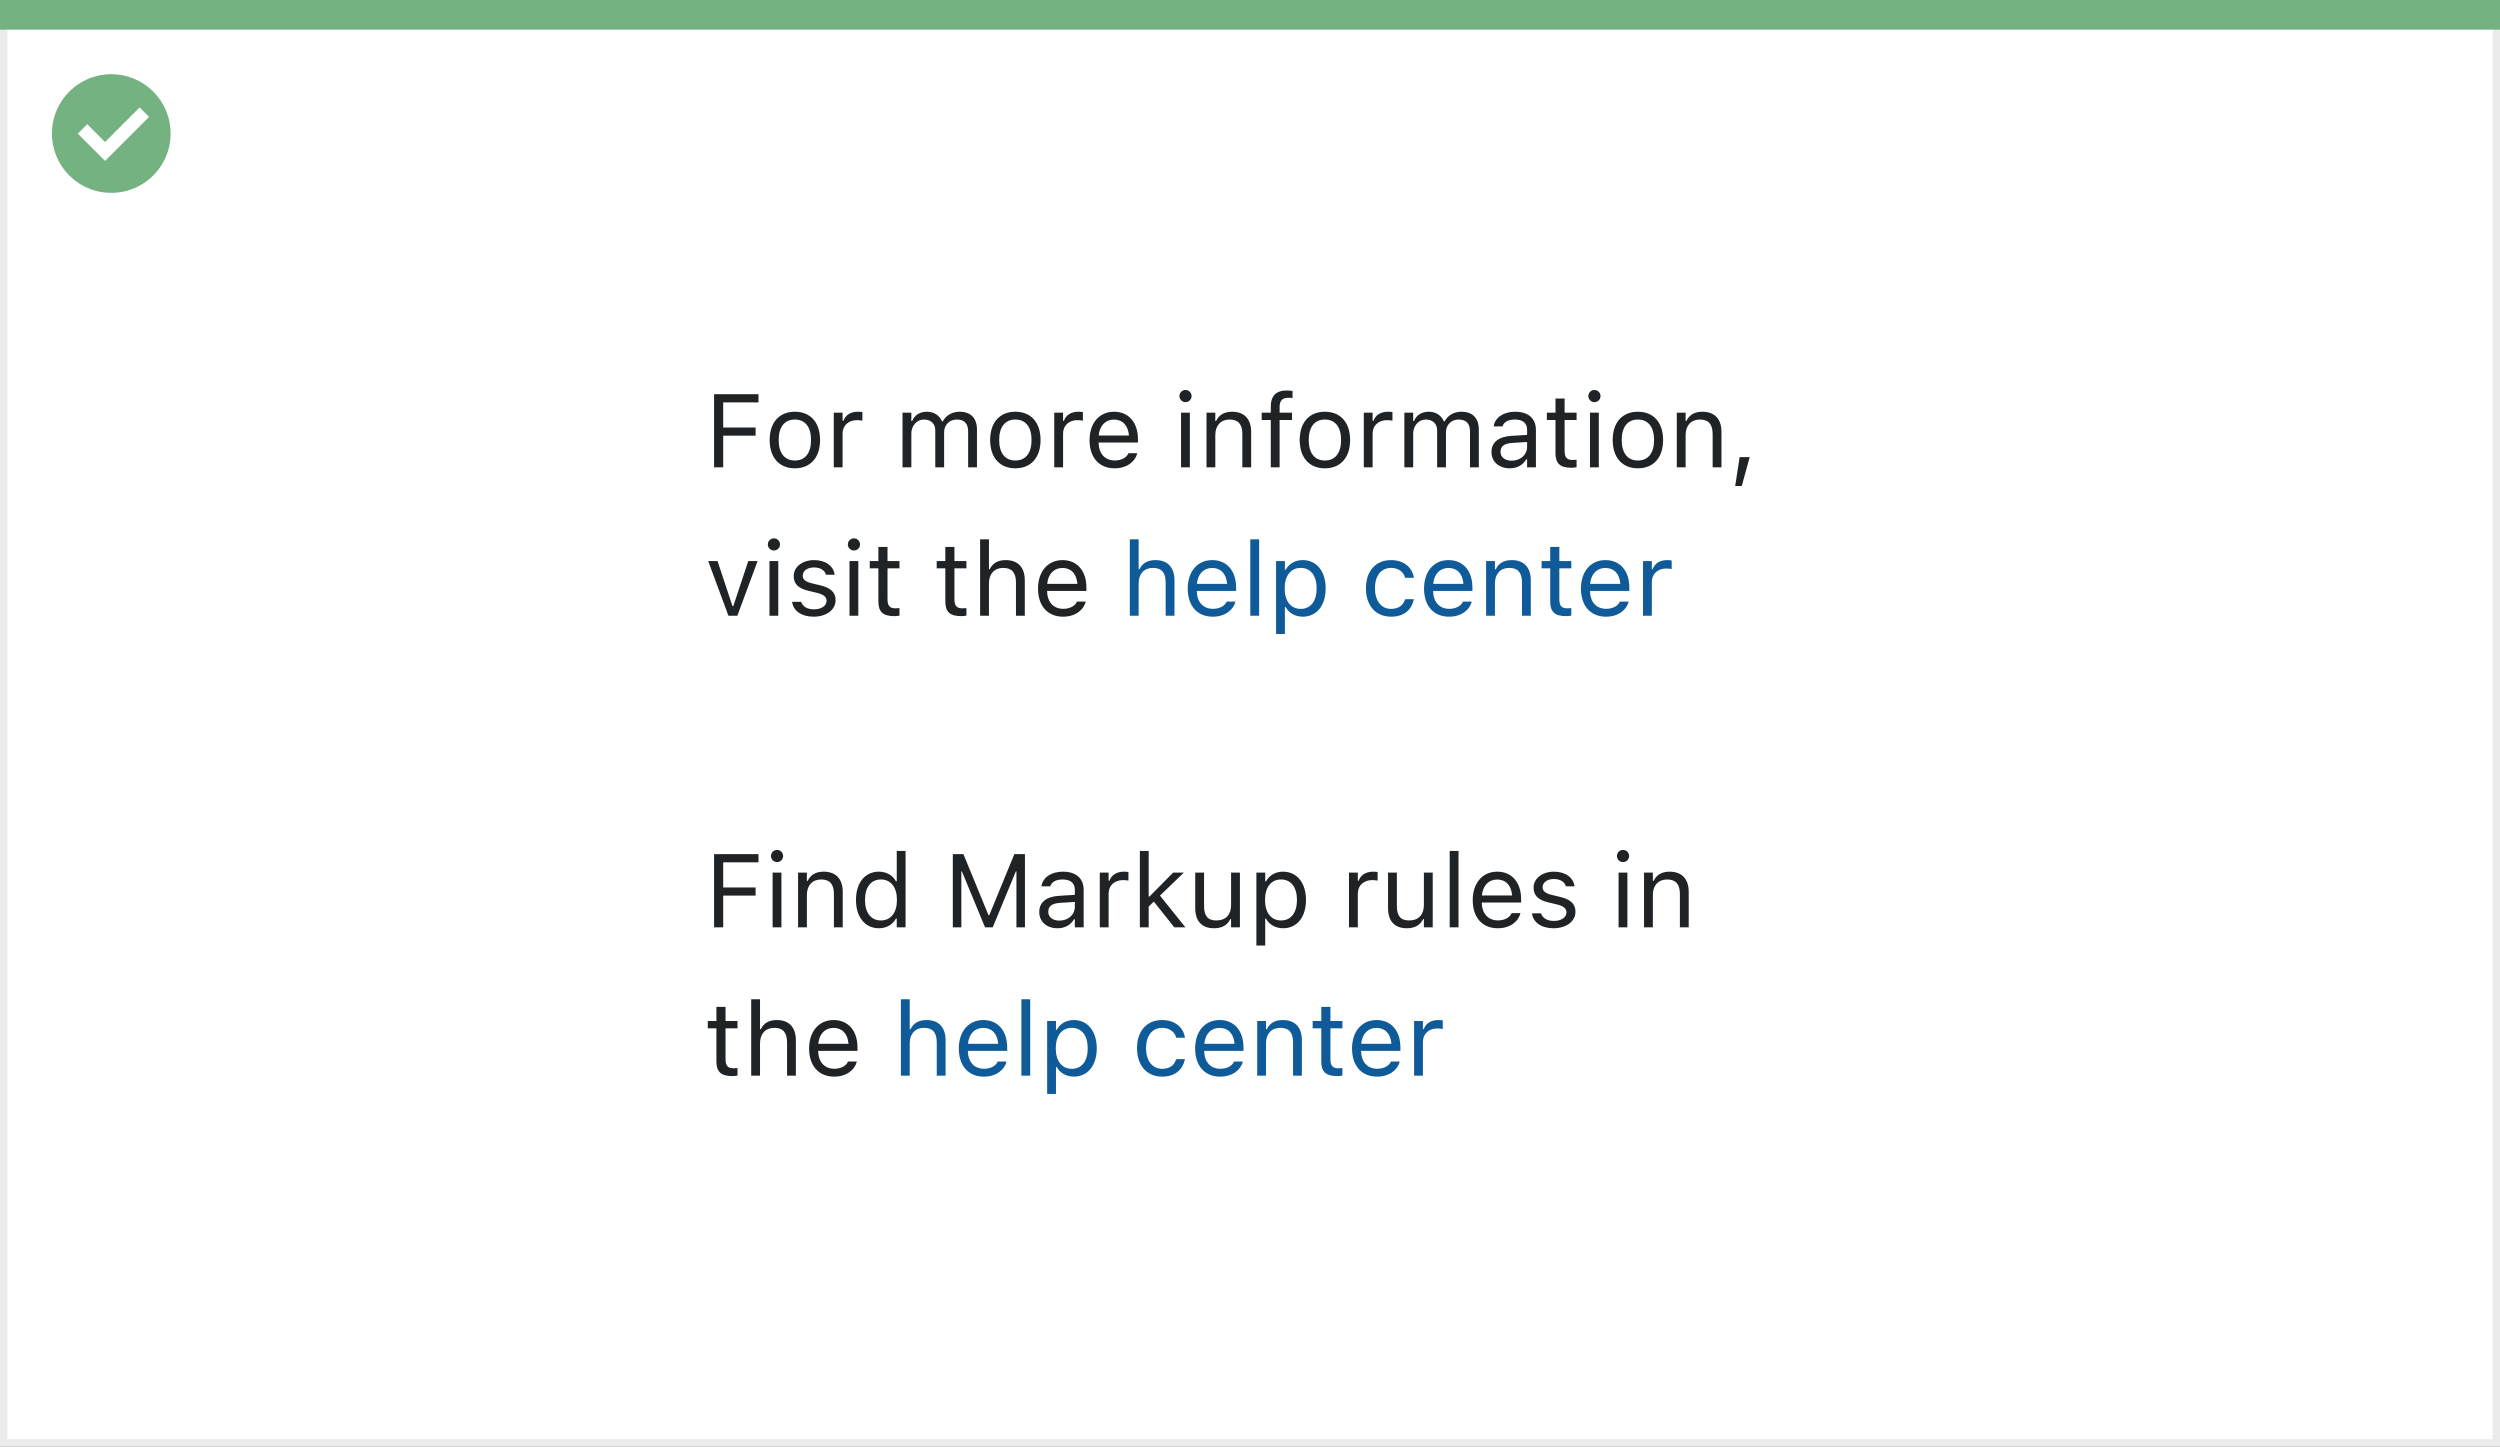
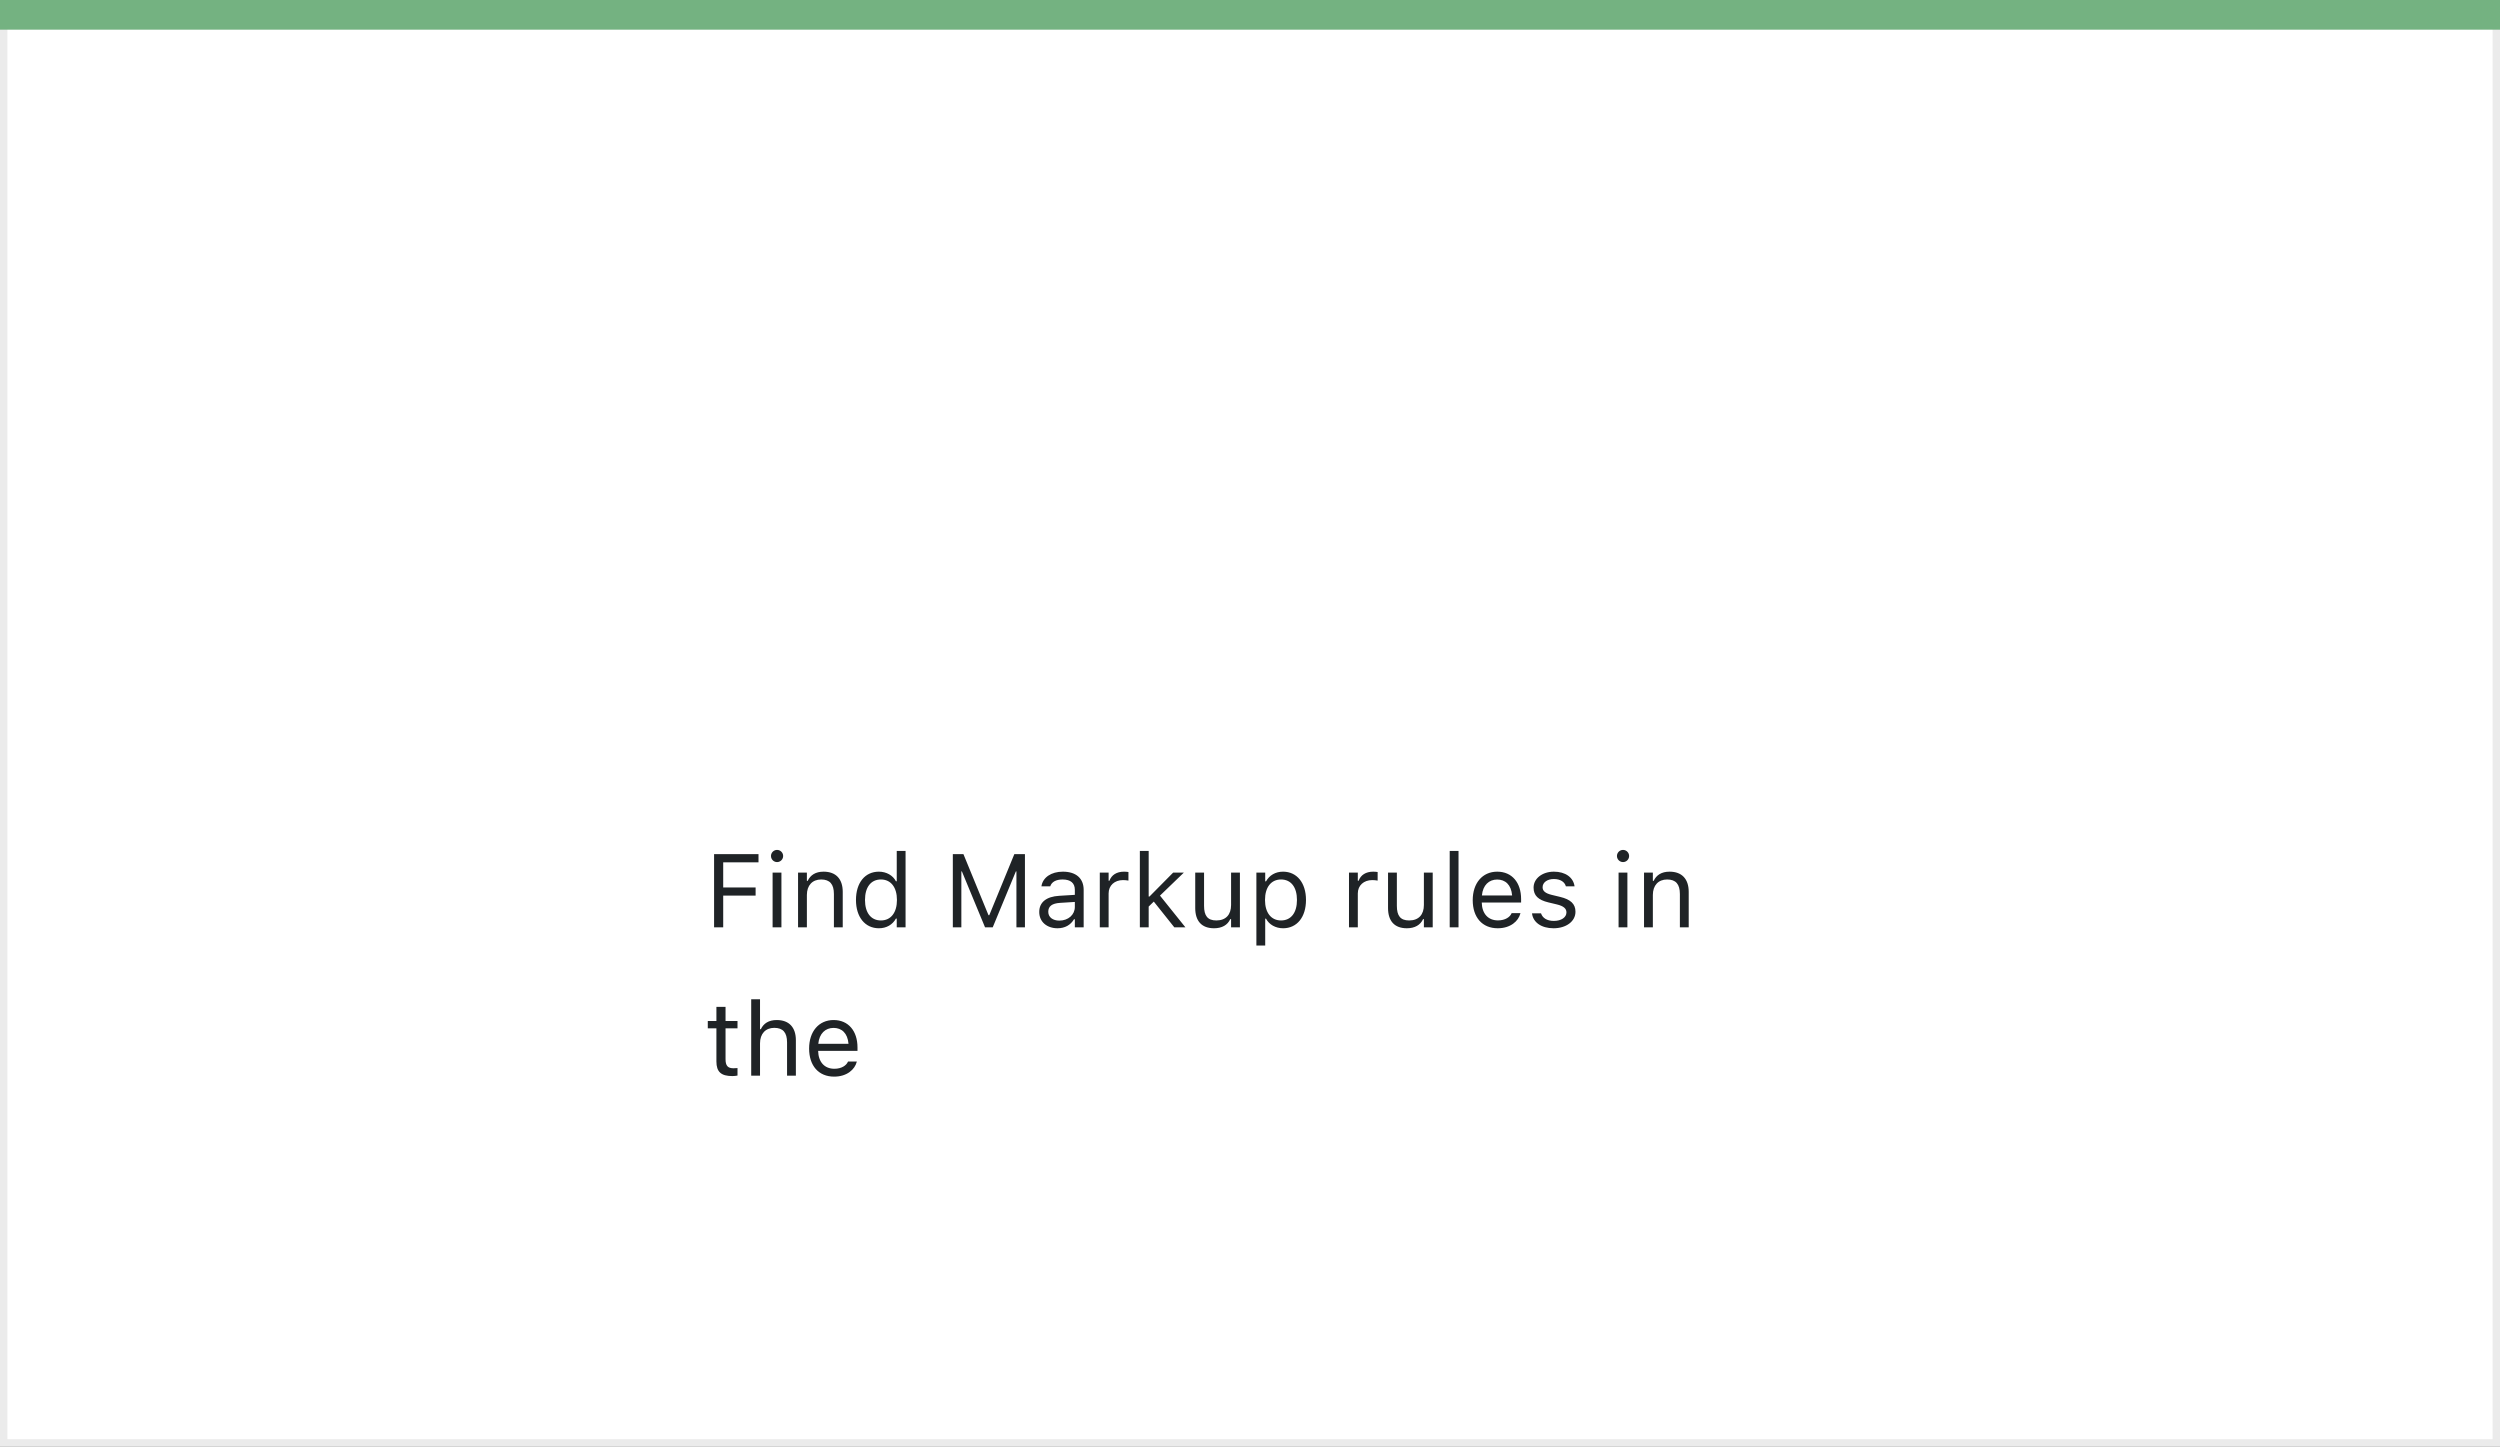
<svg xmlns="http://www.w3.org/2000/svg" width="337" height="195" viewBox="0 0 337 195" fill="none">
  <rect x="0" y="0" width="337" height="195" fill="#808080" stroke="none" />
  <rect x="0.5" y="0.5" width="336" height="194" fill="white" stroke="#EBEBEB" />
  <path d="M0 0H337V4H0V0Z" fill="#74B281" />
-   <path d="M15.003 10C11.767 9.999 8.849 11.947 7.61 14.936C6.371 17.926 7.055 21.367 9.342 23.656C11.63 25.944 15.071 26.629 18.061 25.391C21.051 24.153 23 21.236 23 18C23 15.879 22.158 13.844 20.658 12.344C19.159 10.844 17.125 10 15.003 10ZM14.161 21.689L10.486 18.015L11.758 16.741L14.161 19.144L18.819 14.485L20.091 15.759L14.161 21.689Z" fill="#74B281" />
  <path d="M96.258 125H97.488V120.728H101.856V119.634H97.488V116.243H102.246V115.136H96.258V125ZM104.748 116.209C105.199 116.209 105.568 115.84 105.568 115.389C105.568 114.938 105.199 114.568 104.748 114.568C104.297 114.568 103.928 114.938 103.928 115.389C103.928 115.84 104.297 116.209 104.748 116.209ZM104.146 125H105.336V117.631H104.146V125ZM107.578 125H108.768V120.639C108.768 119.347 109.513 118.554 110.688 118.554C111.864 118.554 112.411 119.189 112.411 120.516V125H113.601V120.229C113.601 118.479 112.678 117.501 111.023 117.501C109.937 117.501 109.246 117.959 108.877 118.738H108.768V117.631H107.578V125ZM118.475 125.13C119.5 125.13 120.32 124.645 120.771 123.824H120.881V125H122.07V114.705H120.881V118.793H120.771C120.368 118.007 119.486 117.501 118.475 117.501C116.602 117.501 115.385 118.998 115.385 121.309V121.322C115.385 123.619 116.608 125.13 118.475 125.13ZM118.748 124.077C117.401 124.077 116.602 123.038 116.602 121.322V121.309C116.602 119.593 117.401 118.554 118.748 118.554C120.088 118.554 120.908 119.606 120.908 121.309V121.322C120.908 123.024 120.088 124.077 118.748 124.077ZM128.441 125H129.59V117.467H129.665L132.782 125H133.821L136.938 117.467H137.014V125H138.162V115.136H136.733L133.356 123.366H133.247L129.87 115.136H128.441V125ZM142.551 125.13C143.542 125.13 144.314 124.699 144.779 123.913H144.889V125H146.078V119.955C146.078 118.424 145.073 117.501 143.275 117.501C141.703 117.501 140.582 118.28 140.391 119.436L140.384 119.477H141.573L141.58 119.456C141.771 118.882 142.353 118.554 143.234 118.554C144.335 118.554 144.889 119.046 144.889 119.955V120.625L142.776 120.755C141.061 120.857 140.09 121.616 140.09 122.929V122.942C140.09 124.282 141.149 125.13 142.551 125.13ZM141.307 122.915V122.901C141.307 122.17 141.799 121.773 142.92 121.705L144.889 121.582V122.252C144.889 123.305 144.007 124.098 142.797 124.098C141.942 124.098 141.307 123.66 141.307 122.915ZM148.252 125H149.441V120.434C149.441 119.354 150.248 118.636 151.383 118.636C151.643 118.636 151.868 118.663 152.114 118.704V117.549C151.998 117.528 151.745 117.501 151.52 117.501C150.521 117.501 149.831 117.952 149.551 118.725H149.441V117.631H148.252V125ZM153.652 125H154.842V122.204L155.532 121.534L158.294 125H159.791L156.366 120.728L159.579 117.631H158.137L154.951 120.851H154.842V114.705H153.652V125ZM163.653 125.13C164.733 125.13 165.479 124.686 165.841 123.899H165.95V125H167.14V117.631H165.95V121.992C165.95 123.284 165.26 124.077 163.961 124.077C162.785 124.077 162.307 123.441 162.307 122.115V117.631H161.117V122.402C161.117 124.146 161.979 125.13 163.653 125.13ZM169.361 127.461H170.551V123.838H170.66C171.063 124.624 171.945 125.13 172.957 125.13C174.83 125.13 176.047 123.633 176.047 121.322V121.309C176.047 119.012 174.823 117.501 172.957 117.501C171.932 117.501 171.111 117.986 170.66 118.807H170.551V117.631H169.361V127.461ZM172.684 124.077C171.344 124.077 170.523 123.024 170.523 121.322V121.309C170.523 119.606 171.344 118.554 172.684 118.554C174.03 118.554 174.83 119.593 174.83 121.309V121.322C174.83 123.038 174.03 124.077 172.684 124.077ZM181.844 125H183.033V120.434C183.033 119.354 183.84 118.636 184.975 118.636C185.234 118.636 185.46 118.663 185.706 118.704V117.549C185.59 117.528 185.337 117.501 185.111 117.501C184.113 117.501 183.423 117.952 183.143 118.725H183.033V117.631H181.844V125ZM189.644 125.13C190.724 125.13 191.469 124.686 191.831 123.899H191.94V125H193.13V117.631H191.94V121.992C191.94 123.284 191.25 124.077 189.951 124.077C188.775 124.077 188.297 123.441 188.297 122.115V117.631H187.107V122.402C187.107 124.146 187.969 125.13 189.644 125.13ZM195.42 125H196.609V114.705H195.42V125ZM201.9 125.13C203.637 125.13 204.689 124.146 204.942 123.147L204.956 123.093H203.767L203.739 123.154C203.541 123.599 202.926 124.07 201.928 124.07C200.615 124.07 199.774 123.182 199.74 121.657H205.045V121.192C205.045 118.991 203.828 117.501 201.825 117.501C199.822 117.501 198.523 119.06 198.523 121.336V121.343C198.523 123.653 199.795 125.13 201.9 125.13ZM201.818 118.561C202.905 118.561 203.712 119.251 203.835 120.707H199.761C199.891 119.306 200.725 118.561 201.818 118.561ZM209.42 125.13C211.095 125.13 212.373 124.221 212.373 122.908V122.895C212.373 121.842 211.703 121.24 210.315 120.905L209.181 120.632C208.312 120.42 207.943 120.105 207.943 119.606V119.593C207.943 118.943 208.586 118.492 209.461 118.492C210.35 118.492 210.924 118.896 211.081 119.477H212.25C212.086 118.273 211.013 117.501 209.468 117.501C207.902 117.501 206.727 118.424 206.727 119.647V119.654C206.727 120.714 207.349 121.315 208.729 121.644L209.871 121.917C210.78 122.136 211.156 122.484 211.156 122.983V122.997C211.156 123.667 210.452 124.139 209.461 124.139C208.518 124.139 207.93 123.735 207.731 123.12H206.515C206.651 124.337 207.779 125.13 209.42 125.13ZM218.785 116.209C219.236 116.209 219.605 115.84 219.605 115.389C219.605 114.938 219.236 114.568 218.785 114.568C218.334 114.568 217.965 114.938 217.965 115.389C217.965 115.84 218.334 116.209 218.785 116.209ZM218.184 125H219.373V117.631H218.184V125ZM221.615 125H222.805V120.639C222.805 119.347 223.55 118.554 224.726 118.554C225.901 118.554 226.448 119.189 226.448 120.516V125H227.638V120.229C227.638 118.479 226.715 117.501 225.061 117.501C223.974 117.501 223.283 117.959 222.914 118.738H222.805V117.631H221.615V125ZM98.726 145.055C98.958 145.055 99.184 145.027 99.416 144.986V143.975C99.197 143.995 99.081 144.002 98.869 144.002C98.103 144.002 97.803 143.653 97.803 142.785V138.615H99.416V137.631H97.803V135.724H96.572V137.631H95.41V138.615H96.572V143.086C96.572 144.494 97.208 145.055 98.726 145.055ZM101.262 145H102.451V140.639C102.451 139.347 103.196 138.554 104.372 138.554C105.548 138.554 106.095 139.189 106.095 140.516V145H107.284V140.229C107.284 138.479 106.361 137.501 104.707 137.501C103.62 137.501 102.93 137.959 102.561 138.738H102.451V134.705H101.262V145ZM112.445 145.13C114.182 145.13 115.234 144.146 115.487 143.147L115.501 143.093H114.312L114.284 143.154C114.086 143.599 113.471 144.07 112.473 144.07C111.16 144.07 110.319 143.182 110.285 141.657H115.59V141.192C115.59 138.991 114.373 137.501 112.37 137.501C110.367 137.501 109.068 139.06 109.068 141.336V141.343C109.068 143.653 110.34 145.13 112.445 145.13ZM112.363 138.561C113.45 138.561 114.257 139.251 114.38 140.707H110.306C110.436 139.306 111.27 138.561 112.363 138.561Z" fill="#1F2326" />
-   <path d="M121.441 145H122.631V140.639C122.631 139.347 123.376 138.554 124.552 138.554C125.728 138.554 126.274 139.189 126.274 140.516V145H127.464V140.229C127.464 138.479 126.541 137.501 124.887 137.501C123.8 137.501 123.109 137.959 122.74 138.738H122.631V134.705H121.441V145ZM132.625 145.13C134.361 145.13 135.414 144.146 135.667 143.147L135.681 143.093H134.491L134.464 143.154C134.266 143.599 133.65 144.07 132.652 144.07C131.34 144.07 130.499 143.182 130.465 141.657H135.77V141.192C135.77 138.991 134.553 137.501 132.55 137.501C130.547 137.501 129.248 139.06 129.248 141.336V141.343C129.248 143.653 130.52 145.13 132.625 145.13ZM132.543 138.561C133.63 138.561 134.437 139.251 134.56 140.707H130.485C130.615 139.306 131.449 138.561 132.543 138.561ZM137.684 145H138.873V134.705H137.684V145ZM141.156 147.461H142.346V143.838H142.455C142.858 144.624 143.74 145.13 144.752 145.13C146.625 145.13 147.842 143.633 147.842 141.322V141.309C147.842 139.012 146.618 137.501 144.752 137.501C143.727 137.501 142.906 137.986 142.455 138.807H142.346V137.631H141.156V147.461ZM144.479 144.077C143.139 144.077 142.318 143.024 142.318 141.322V141.309C142.318 139.606 143.139 138.554 144.479 138.554C145.825 138.554 146.625 139.593 146.625 141.309V141.322C146.625 143.038 145.825 144.077 144.479 144.077ZM156.653 145.13C158.424 145.13 159.415 144.18 159.716 142.847L159.729 142.771L158.554 142.778L158.54 142.819C158.267 143.64 157.638 144.077 156.646 144.077C155.334 144.077 154.486 142.99 154.486 141.295V141.281C154.486 139.62 155.32 138.554 156.646 138.554C157.706 138.554 158.362 139.142 158.547 139.866L158.554 139.887H159.736L159.729 139.846C159.511 138.533 158.438 137.501 156.646 137.501C154.582 137.501 153.27 138.991 153.27 141.281V141.295C153.27 143.633 154.589 145.13 156.653 145.13ZM164.48 145.13C166.217 145.13 167.27 144.146 167.522 143.147L167.536 143.093H166.347L166.319 143.154C166.121 143.599 165.506 144.07 164.508 144.07C163.195 144.07 162.354 143.182 162.32 141.657H167.625V141.192C167.625 138.991 166.408 137.501 164.405 137.501C162.402 137.501 161.104 139.06 161.104 141.336V141.343C161.104 143.653 162.375 145.13 164.48 145.13ZM164.398 138.561C165.485 138.561 166.292 139.251 166.415 140.707H162.341C162.471 139.306 163.305 138.561 164.398 138.561ZM169.471 145H170.66V140.639C170.66 139.347 171.405 138.554 172.581 138.554C173.757 138.554 174.304 139.189 174.304 140.516V145H175.493V140.229C175.493 138.479 174.57 137.501 172.916 137.501C171.829 137.501 171.139 137.959 170.77 138.738H170.66V137.631H169.471V145ZM180.265 145.055C180.497 145.055 180.723 145.027 180.955 144.986V143.975C180.736 143.995 180.62 144.002 180.408 144.002C179.643 144.002 179.342 143.653 179.342 142.785V138.615H180.955V137.631H179.342V135.724H178.111V137.631H176.949V138.615H178.111V143.086C178.111 144.494 178.747 145.055 180.265 145.055ZM185.631 145.13C187.367 145.13 188.42 144.146 188.673 143.147L188.687 143.093H187.497L187.47 143.154C187.271 143.599 186.656 144.07 185.658 144.07C184.346 144.07 183.505 143.182 183.471 141.657H188.775V141.192C188.775 138.991 187.559 137.501 185.556 137.501C183.553 137.501 182.254 139.06 182.254 141.336V141.343C182.254 143.653 183.525 145.13 185.631 145.13ZM185.549 138.561C186.636 138.561 187.442 139.251 187.565 140.707H183.491C183.621 139.306 184.455 138.561 185.549 138.561ZM190.621 145H191.811V140.434C191.811 139.354 192.617 138.636 193.752 138.636C194.012 138.636 194.237 138.663 194.483 138.704V137.549C194.367 137.528 194.114 137.501 193.889 137.501C192.891 137.501 192.2 137.952 191.92 138.725H191.811V137.631H190.621V145Z" fill="#0F5B99" />
-   <path d="M96.258 63H97.488V58.727H101.856V57.634H97.488V54.243H102.246V53.136H96.258V63ZM107.147 63.13C109.246 63.13 110.545 61.681 110.545 59.322V59.309C110.545 56.943 109.246 55.501 107.147 55.501C105.049 55.501 103.75 56.943 103.75 59.309V59.322C103.75 61.681 105.049 63.13 107.147 63.13ZM107.147 62.077C105.753 62.077 104.967 61.059 104.967 59.322V59.309C104.967 57.565 105.753 56.554 107.147 56.554C108.542 56.554 109.328 57.565 109.328 59.309V59.322C109.328 61.059 108.542 62.077 107.147 62.077ZM112.391 63H113.58V58.434C113.58 57.353 114.387 56.636 115.521 56.636C115.781 56.636 116.007 56.663 116.253 56.704V55.549C116.137 55.528 115.884 55.501 115.658 55.501C114.66 55.501 113.97 55.952 113.689 56.725H113.58V55.631H112.391V63ZM121.66 63H122.85V58.434C122.85 57.395 123.581 56.554 124.545 56.554C125.475 56.554 126.076 57.121 126.076 57.996V63H127.266V58.263C127.266 57.326 127.942 56.554 128.968 56.554C130.007 56.554 130.506 57.094 130.506 58.181V63H131.695V57.907C131.695 56.362 130.854 55.501 129.351 55.501C128.332 55.501 127.491 56.014 127.095 56.793H126.985C126.644 56.027 125.946 55.501 124.948 55.501C123.984 55.501 123.287 55.959 122.959 56.752H122.85V55.631H121.66V63ZM136.87 63.13C138.969 63.13 140.268 61.681 140.268 59.322V59.309C140.268 56.943 138.969 55.501 136.87 55.501C134.771 55.501 133.473 56.943 133.473 59.309V59.322C133.473 61.681 134.771 63.13 136.87 63.13ZM136.87 62.077C135.476 62.077 134.689 61.059 134.689 59.322V59.309C134.689 57.565 135.476 56.554 136.87 56.554C138.265 56.554 139.051 57.565 139.051 59.309V59.322C139.051 61.059 138.265 62.077 136.87 62.077ZM142.113 63H143.303V58.434C143.303 57.353 144.109 56.636 145.244 56.636C145.504 56.636 145.729 56.663 145.976 56.704V55.549C145.859 55.528 145.606 55.501 145.381 55.501C144.383 55.501 143.692 55.952 143.412 56.725H143.303V55.631H142.113V63ZM150.248 63.13C151.984 63.13 153.037 62.145 153.29 61.148L153.304 61.093H152.114L152.087 61.154C151.889 61.599 151.273 62.07 150.275 62.07C148.963 62.07 148.122 61.182 148.088 59.657H153.393V59.192C153.393 56.991 152.176 55.501 150.173 55.501C148.17 55.501 146.871 57.06 146.871 59.336V59.343C146.871 61.653 148.143 63.13 150.248 63.13ZM150.166 56.56C151.253 56.56 152.06 57.251 152.183 58.707H148.108C148.238 57.306 149.072 56.56 150.166 56.56ZM159.805 54.209C160.256 54.209 160.625 53.84 160.625 53.389C160.625 52.938 160.256 52.568 159.805 52.568C159.354 52.568 158.984 52.938 158.984 53.389C158.984 53.84 159.354 54.209 159.805 54.209ZM159.203 63H160.393V55.631H159.203V63ZM162.635 63H163.824V58.639C163.824 57.347 164.569 56.554 165.745 56.554C166.921 56.554 167.468 57.19 167.468 58.516V63H168.657V58.228C168.657 56.478 167.734 55.501 166.08 55.501C164.993 55.501 164.303 55.959 163.934 56.738H163.824V55.631H162.635V63ZM171.303 63H172.492V56.615H174.167V55.631H172.492V54.845C172.492 54.038 172.834 53.621 173.682 53.621C173.894 53.621 174.092 53.628 174.235 53.655V52.705C173.989 52.657 173.729 52.637 173.442 52.637C172.041 52.637 171.303 53.341 171.303 54.81V55.631H170.079V56.615H171.303V63ZM178.597 63.13C180.695 63.13 181.994 61.681 181.994 59.322V59.309C181.994 56.943 180.695 55.501 178.597 55.501C176.498 55.501 175.199 56.943 175.199 59.309V59.322C175.199 61.681 176.498 63.13 178.597 63.13ZM178.597 62.077C177.202 62.077 176.416 61.059 176.416 59.322V59.309C176.416 57.565 177.202 56.554 178.597 56.554C179.991 56.554 180.777 57.565 180.777 59.309V59.322C180.777 61.059 179.991 62.077 178.597 62.077ZM183.84 63H185.029V58.434C185.029 57.353 185.836 56.636 186.971 56.636C187.23 56.636 187.456 56.663 187.702 56.704V55.549C187.586 55.528 187.333 55.501 187.107 55.501C186.109 55.501 185.419 55.952 185.139 56.725H185.029V55.631H183.84V63ZM189.309 63H190.498V58.434C190.498 57.395 191.229 56.554 192.193 56.554C193.123 56.554 193.725 57.121 193.725 57.996V63H194.914V58.263C194.914 57.326 195.591 56.554 196.616 56.554C197.655 56.554 198.154 57.094 198.154 58.181V63H199.344V57.907C199.344 56.362 198.503 55.501 196.999 55.501C195.98 55.501 195.14 56.014 194.743 56.793H194.634C194.292 56.027 193.595 55.501 192.597 55.501C191.633 55.501 190.936 55.959 190.607 56.752H190.498V55.631H189.309V63ZM203.514 63.13C204.505 63.13 205.277 62.699 205.742 61.913H205.852V63H207.041V57.955C207.041 56.424 206.036 55.501 204.238 55.501C202.666 55.501 201.545 56.28 201.354 57.435L201.347 57.477H202.536L202.543 57.456C202.734 56.882 203.315 56.554 204.197 56.554C205.298 56.554 205.852 57.046 205.852 57.955V58.625L203.739 58.755C202.023 58.857 201.053 59.616 201.053 60.929V60.942C201.053 62.282 202.112 63.13 203.514 63.13ZM202.27 60.915V60.901C202.27 60.17 202.762 59.773 203.883 59.705L205.852 59.582V60.252C205.852 61.305 204.97 62.098 203.76 62.098C202.905 62.098 202.27 61.66 202.27 60.915ZM211.833 63.055C212.065 63.055 212.291 63.027 212.523 62.986V61.975C212.305 61.995 212.188 62.002 211.977 62.002C211.211 62.002 210.91 61.653 210.91 60.785V56.615H212.523V55.631H210.91V53.724H209.68V55.631H208.518V56.615H209.68V61.086C209.68 62.494 210.315 63.055 211.833 63.055ZM214.93 54.209C215.381 54.209 215.75 53.84 215.75 53.389C215.75 52.938 215.381 52.568 214.93 52.568C214.479 52.568 214.109 52.938 214.109 53.389C214.109 53.84 214.479 54.209 214.93 54.209ZM214.328 63H215.518V55.631H214.328V63ZM220.788 63.13C222.887 63.13 224.186 61.681 224.186 59.322V59.309C224.186 56.943 222.887 55.501 220.788 55.501C218.689 55.501 217.391 56.943 217.391 59.309V59.322C217.391 61.681 218.689 63.13 220.788 63.13ZM220.788 62.077C219.394 62.077 218.607 61.059 218.607 59.322V59.309C218.607 57.565 219.394 56.554 220.788 56.554C222.183 56.554 222.969 57.565 222.969 59.309V59.322C222.969 61.059 222.183 62.077 220.788 62.077ZM226.031 63H227.221V58.639C227.221 57.347 227.966 56.554 229.142 56.554C230.317 56.554 230.864 57.19 230.864 58.516V63H232.054V58.228C232.054 56.478 231.131 55.501 229.477 55.501C228.39 55.501 227.699 55.959 227.33 56.738H227.221V55.631H226.031V63ZM233.906 65.509H234.788L235.861 61.619H234.501L233.906 65.509ZM98.192 83H99.395L102.123 75.631H100.865L98.849 81.701H98.739L96.723 75.631H95.465L98.192 83ZM104.324 74.209C104.775 74.209 105.145 73.84 105.145 73.389C105.145 72.938 104.775 72.568 104.324 72.568C103.873 72.568 103.504 72.938 103.504 73.389C103.504 73.84 103.873 74.209 104.324 74.209ZM103.723 83H104.912V75.631H103.723V83ZM109.684 83.13C111.358 83.13 112.637 82.221 112.637 80.908V80.894C112.637 79.842 111.967 79.24 110.579 78.905L109.444 78.632C108.576 78.42 108.207 78.106 108.207 77.606V77.593C108.207 76.943 108.85 76.492 109.725 76.492C110.613 76.492 111.188 76.895 111.345 77.477H112.514C112.35 76.273 111.276 75.501 109.731 75.501C108.166 75.501 106.99 76.424 106.99 77.647V77.654C106.99 78.714 107.612 79.315 108.993 79.644L110.135 79.917C111.044 80.136 111.42 80.484 111.42 80.983V80.997C111.42 81.667 110.716 82.139 109.725 82.139C108.781 82.139 108.193 81.735 107.995 81.12H106.778C106.915 82.337 108.043 83.13 109.684 83.13ZM115.111 74.209C115.562 74.209 115.932 73.84 115.932 73.389C115.932 72.938 115.562 72.568 115.111 72.568C114.66 72.568 114.291 72.938 114.291 73.389C114.291 73.84 114.66 74.209 115.111 74.209ZM114.51 83H115.699V75.631H114.51V83ZM120.56 83.055C120.792 83.055 121.018 83.027 121.25 82.986V81.975C121.031 81.995 120.915 82.002 120.703 82.002C119.938 82.002 119.637 81.653 119.637 80.785V76.615H121.25V75.631H119.637V73.724H118.406V75.631H117.244V76.615H118.406V81.086C118.406 82.494 119.042 83.055 120.56 83.055ZM129.583 83.055C129.815 83.055 130.041 83.027 130.273 82.986V81.975C130.055 81.995 129.938 82.002 129.727 82.002C128.961 82.002 128.66 81.653 128.66 80.785V76.615H130.273V75.631H128.66V73.724H127.43V75.631H126.268V76.615H127.43V81.086C127.43 82.494 128.065 83.055 129.583 83.055ZM132.119 83H133.309V78.639C133.309 77.347 134.054 76.554 135.229 76.554C136.405 76.554 136.952 77.189 136.952 78.516V83H138.142V78.228C138.142 76.478 137.219 75.501 135.564 75.501C134.478 75.501 133.787 75.959 133.418 76.738H133.309V72.705H132.119V83ZM143.303 83.13C145.039 83.13 146.092 82.145 146.345 81.147L146.358 81.093H145.169L145.142 81.154C144.943 81.599 144.328 82.07 143.33 82.07C142.018 82.07 141.177 81.182 141.143 79.657H146.447V79.192C146.447 76.991 145.23 75.501 143.228 75.501C141.225 75.501 139.926 77.06 139.926 79.336V79.343C139.926 81.653 141.197 83.13 143.303 83.13ZM143.221 76.561C144.308 76.561 145.114 77.251 145.237 78.707H141.163C141.293 77.306 142.127 76.561 143.221 76.561Z" fill="#1F2326" />
-   <path d="M152.299 83H153.488V78.639C153.488 77.347 154.233 76.554 155.409 76.554C156.585 76.554 157.132 77.189 157.132 78.516V83H158.321V78.228C158.321 76.478 157.398 75.501 155.744 75.501C154.657 75.501 153.967 75.959 153.598 76.738H153.488V72.705H152.299V83ZM163.482 83.13C165.219 83.13 166.271 82.145 166.524 81.147L166.538 81.093H165.349L165.321 81.154C165.123 81.599 164.508 82.07 163.51 82.07C162.197 82.07 161.356 81.182 161.322 79.657H166.627V79.192C166.627 76.991 165.41 75.501 163.407 75.501C161.404 75.501 160.105 77.06 160.105 79.336V79.343C160.105 81.653 161.377 83.13 163.482 83.13ZM163.4 76.561C164.487 76.561 165.294 77.251 165.417 78.707H161.343C161.473 77.306 162.307 76.561 163.4 76.561ZM168.541 83H169.73V72.705H168.541V83ZM172.014 85.461H173.203V81.838H173.312C173.716 82.624 174.598 83.13 175.609 83.13C177.482 83.13 178.699 81.633 178.699 79.322V79.309C178.699 77.012 177.476 75.501 175.609 75.501C174.584 75.501 173.764 75.986 173.312 76.807H173.203V75.631H172.014V85.461ZM175.336 82.077C173.996 82.077 173.176 81.024 173.176 79.322V79.309C173.176 77.606 173.996 76.554 175.336 76.554C176.683 76.554 177.482 77.593 177.482 79.309V79.322C177.482 81.038 176.683 82.077 175.336 82.077ZM187.511 83.13C189.281 83.13 190.272 82.18 190.573 80.847L190.587 80.772L189.411 80.778L189.397 80.819C189.124 81.64 188.495 82.077 187.504 82.077C186.191 82.077 185.344 80.99 185.344 79.295V79.281C185.344 77.62 186.178 76.554 187.504 76.554C188.563 76.554 189.22 77.142 189.404 77.866L189.411 77.887H190.594L190.587 77.846C190.368 76.533 189.295 75.501 187.504 75.501C185.439 75.501 184.127 76.991 184.127 79.281V79.295C184.127 81.633 185.446 83.13 187.511 83.13ZM195.338 83.13C197.074 83.13 198.127 82.145 198.38 81.147L198.394 81.093H197.204L197.177 81.154C196.979 81.599 196.363 82.07 195.365 82.07C194.053 82.07 193.212 81.182 193.178 79.657H198.482V79.192C198.482 76.991 197.266 75.501 195.263 75.501C193.26 75.501 191.961 77.06 191.961 79.336V79.343C191.961 81.653 193.232 83.13 195.338 83.13ZM195.256 76.561C196.343 76.561 197.149 77.251 197.272 78.707H193.198C193.328 77.306 194.162 76.561 195.256 76.561ZM200.328 83H201.518V78.639C201.518 77.347 202.263 76.554 203.438 76.554C204.614 76.554 205.161 77.189 205.161 78.516V83H206.351V78.228C206.351 76.478 205.428 75.501 203.773 75.501C202.687 75.501 201.996 75.959 201.627 76.738H201.518V75.631H200.328V83ZM211.122 83.055C211.354 83.055 211.58 83.027 211.812 82.986V81.975C211.594 81.995 211.478 82.002 211.266 82.002C210.5 82.002 210.199 81.653 210.199 80.785V76.615H211.812V75.631H210.199V73.724H208.969V75.631H207.807V76.615H208.969V81.086C208.969 82.494 209.604 83.055 211.122 83.055ZM216.488 83.13C218.225 83.13 219.277 82.145 219.53 81.147L219.544 81.093H218.354L218.327 81.154C218.129 81.599 217.514 82.07 216.516 82.07C215.203 82.07 214.362 81.182 214.328 79.657H219.633V79.192C219.633 76.991 218.416 75.501 216.413 75.501C214.41 75.501 213.111 77.06 213.111 79.336V79.343C213.111 81.653 214.383 83.13 216.488 83.13ZM216.406 76.561C217.493 76.561 218.3 77.251 218.423 78.707H214.349C214.479 77.306 215.312 76.561 216.406 76.561ZM221.479 83H222.668V78.434C222.668 77.353 223.475 76.636 224.609 76.636C224.869 76.636 225.095 76.663 225.341 76.704V75.549C225.225 75.528 224.972 75.501 224.746 75.501C223.748 75.501 223.058 75.952 222.777 76.725H222.668V75.631H221.479V83Z" fill="#0F5B99" />
</svg>